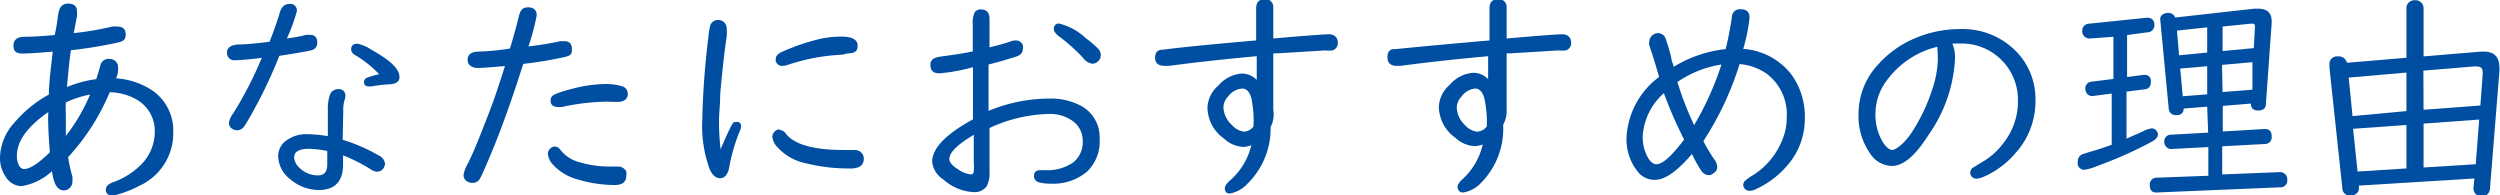
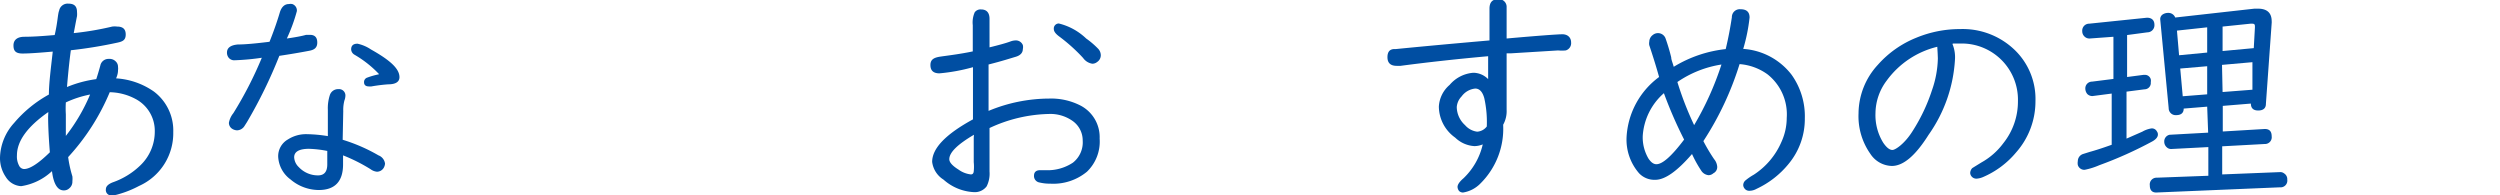
<svg xmlns="http://www.w3.org/2000/svg" viewBox="0 0 129.86 10.15">
  <defs>
    <style>.cls-1{fill:#004ea2;}</style>
  </defs>
  <g id="anstitle_2" data-name="anstitle_2">
    <g id="anstitle_1-2" data-name="anstitle_1">
      <path class="cls-1" d="M2.84,1.82C3,1.14,3,.72,3.07.56A.45.45,0,0,1,3.56.19c.3,0,.44.14.44.43A1.22,1.22,0,0,1,4,.84c-.07.34-.12.63-.17.88a15.6,15.6,0,0,0,2-.34,1,1,0,0,1,.25,0c.3,0,.45.13.45.41s-.14.36-.41.42a23.34,23.34,0,0,1-2.44.4c-.09.67-.15,1.31-.2,1.91A6.06,6.06,0,0,1,5,4.11c.06-.18.13-.41.21-.7a.43.43,0,0,1,.45-.35A.44.44,0,0,1,6,3.18a.38.38,0,0,1,.13.3.5.5,0,0,1,0,.16c0,.06,0,.21-.1.43A3.83,3.83,0,0,1,8,4.76a2.53,2.53,0,0,1,1,2.1,3,3,0,0,1-1.78,2.8,5.32,5.32,0,0,1-1.07.43,1.35,1.35,0,0,1-.34.06.28.28,0,0,1-.31-.32q0-.22.36-.36a3.89,3.89,0,0,0,1.44-.89,2.42,2.42,0,0,0,.74-1.75,1.87,1.87,0,0,0-1-1.69A2.94,2.94,0,0,0,5.7,4.79,11.49,11.49,0,0,1,3.54,8.16a6.13,6.13,0,0,0,.22,1,1.18,1.18,0,0,1,0,.25.44.44,0,0,1-.16.37.4.4,0,0,1-.29.11c-.32,0-.53-.34-.61-1a3,3,0,0,1-1.6.78A1,1,0,0,1,.3,9.19a1.74,1.74,0,0,1-.3-1A2.78,2.78,0,0,1,.73,6.39,6.42,6.42,0,0,1,2.54,4.91c0-.58.1-1.33.2-2.23-.69.06-1.21.1-1.57.1S.7,2.64.7,2.36s.19-.45.57-.45S2.17,1.88,2.84,1.82Zm-.33,4C1.42,6.58.88,7.33.88,8.07A1,1,0,0,0,1,8.62a.3.3,0,0,0,.25.16c.3,0,.75-.29,1.34-.87-.06-.74-.09-1.36-.09-1.85Zm2.17-.91a5.32,5.32,0,0,0-1.26.41,5.11,5.11,0,0,0,0,.62c0,.39,0,.77,0,1.12A9.36,9.36,0,0,0,4.68,4.91Z" />
      <path class="cls-1" d="M14,2.17c.2-.5.38-1,.54-1.54.09-.28.25-.42.47-.42a.47.47,0,0,1,.17,0,.35.35,0,0,1,.24.37A8.8,8.8,0,0,1,14.9,2c.41-.06.76-.12,1-.19l.2,0c.26,0,.38.14.38.4s-.14.38-.43.43c-.47.09-1,.18-1.54.26a24.65,24.65,0,0,1-1.68,3.44l-.14.22a.47.47,0,0,1-.37.21.5.5,0,0,1-.26-.08.37.37,0,0,1-.17-.31,1.1,1.1,0,0,1,.23-.5A19.73,19.73,0,0,0,13.6,3a12.51,12.51,0,0,1-1.4.13A.37.37,0,0,1,11.88,3a.42.42,0,0,1-.09-.27q0-.37.57-.42C12.74,2.31,13.27,2.26,14,2.17ZM17.8,7.26a8.83,8.83,0,0,1,1.86.81A.53.53,0,0,1,20,8.5a.51.51,0,0,1-.07.22.41.41,0,0,1-.35.2.67.67,0,0,1-.33-.13,8.71,8.71,0,0,0-1.43-.72v.47c0,.88-.42,1.33-1.26,1.33a2.28,2.28,0,0,1-1.47-.55,1.56,1.56,0,0,1-.64-1.18,1,1,0,0,1,.51-.9,1.74,1.74,0,0,1,1-.27,7.47,7.47,0,0,1,1.07.1V5.71a2.21,2.21,0,0,1,.11-.79.45.45,0,0,1,.44-.29.33.33,0,0,1,.36.37.74.74,0,0,1-.05.22,1.94,1.94,0,0,0-.06.55Zm-.8.58a5.75,5.75,0,0,0-.95-.11c-.51,0-.77.15-.77.44a.75.75,0,0,0,.24.51,1.36,1.36,0,0,0,1,.43q.48,0,.48-.57Zm2.68-4a5.68,5.68,0,0,0-1.27-1,.34.34,0,0,1-.17-.27q0-.3.33-.3a2,2,0,0,1,.7.3c1,.56,1.48,1,1.48,1.44,0,.24-.2.37-.58.37a8.32,8.32,0,0,0-.88.11l-.12,0c-.17,0-.26-.07-.26-.22a.24.24,0,0,1,.17-.24A3.93,3.93,0,0,1,19.68,3.86Z" />
-       <path class="cls-1" d="M26.49,2.52c.22-.73.37-1.29.46-1.67s.24-.47.49-.47.44.13.44.41a11.39,11.39,0,0,1-.43,1.62,16,16,0,0,0,1.65-.27l.22,0c.26,0,.39.14.39.43s-.13.33-.37.39a20.88,20.88,0,0,1-2.16.36q-1,3.15-1.91,5.22-.25.59-.33.72a.43.43,0,0,1-.38.24.52.52,0,0,1-.24-.05.37.37,0,0,1-.24-.37,1.57,1.57,0,0,1,.2-.54c.25-.49.56-1.23.94-2.22.27-.68.46-1.2.58-1.57.19-.56.33-1,.43-1.32-.69.06-1.17.1-1.43.1s-.51-.14-.51-.42.19-.42.57-.43A13,13,0,0,0,26.49,2.52ZM28.8,7.61a.4.4,0,0,1,.33.2,1.83,1.83,0,0,0,.95.61,5.44,5.44,0,0,0,1.65.23h.36a.49.49,0,0,1,.44.25.59.59,0,0,1,0,.23c0,.32-.2.48-.59.48a6.73,6.73,0,0,1-1.9-.28,2.68,2.68,0,0,1-1.39-.86A1,1,0,0,1,28.46,8a.37.37,0,0,1,.1-.26A.35.35,0,0,1,28.8,7.61Zm2.48-3.24a3.11,3.11,0,0,1,1,.1.41.41,0,0,1,.33.42.37.37,0,0,1-.11.27.53.53,0,0,1-.36.13l-.36,0a4.65,4.65,0,0,0-.55,0,11.16,11.16,0,0,0-2.05.27l-.17,0c-.27,0-.41-.11-.41-.33s.12-.29.34-.38a6.67,6.67,0,0,1,.72-.22A6.93,6.93,0,0,1,31.28,4.37Z" />
-       <path class="cls-1" d="M37.43,7.75c.25-.58.44-1,.56-1.22s.15-.19.24-.19a.2.2,0,0,1,.13,0,.22.22,0,0,1,.14.21.85.85,0,0,1-.06.23,9.13,9.13,0,0,0-.56,1.9.93.93,0,0,1-.17.43.4.4,0,0,1-.3.15c-.22,0-.41-.16-.55-.48a6.5,6.5,0,0,1-.38-2.56A41.73,41.73,0,0,1,36.8,1.9a3,3,0,0,1,.09-.56.41.41,0,0,1,.42-.3.43.43,0,0,1,.35.17.47.47,0,0,1,.09.3,3.14,3.14,0,0,1,0,.38c-.12.76-.23,1.77-.34,3,0,.53-.06,1-.06,1.3A12.41,12.41,0,0,0,37.43,7.75Zm3.07-1a.41.41,0,0,1,.31.18c.44.58,1.46.86,3,.86h.57a.48.48,0,0,1,.4.18.42.42,0,0,1,.09.27.48.48,0,0,1-.2.41,1.06,1.06,0,0,1-.54.1,9,9,0,0,1-2.27-.27,2.69,2.69,0,0,1-1.49-.85.9.9,0,0,1-.25-.52.36.36,0,0,1,.08-.23A.36.36,0,0,1,40.5,6.72Zm3.27-3.91a10.25,10.25,0,0,0-2.85.53.77.77,0,0,1-.26.05.34.34,0,0,1-.36-.23.31.31,0,0,1,0-.15c0-.14.12-.26.35-.36A11,11,0,0,1,42.68,2a5.84,5.84,0,0,1,1-.1c.58,0,.87.16.87.47s-.17.4-.52.4Z" />
      <path class="cls-1" d="M50.53,2.67c0-.52,0-1,0-1.36a1.31,1.31,0,0,1,.1-.67.37.37,0,0,1,.33-.15c.29,0,.44.17.44.49V2.46c.49-.12.85-.22,1.07-.3a.83.83,0,0,1,.27-.06.39.39,0,0,1,.39.24.46.46,0,0,1,0,.21c0,.19-.13.33-.37.4s-.73.23-1.41.4c0,.19,0,.5,0,.92,0,.75,0,1.25,0,1.49a8.25,8.25,0,0,1,3.15-.64,3.34,3.34,0,0,1,1.62.36,1.85,1.85,0,0,1,1,1.72,2.17,2.17,0,0,1-.66,1.72,2.74,2.74,0,0,1-1.91.62A2.24,2.24,0,0,1,54,9.48a.34.34,0,0,1-.29-.35c0-.19.11-.29.32-.29h.27a2.38,2.38,0,0,0,1.43-.39,1.34,1.34,0,0,0,.51-1.15,1.24,1.24,0,0,0-.5-1,2,2,0,0,0-1.26-.38,7.62,7.62,0,0,0-3.08.73c0,.84,0,1.59,0,2.26a1.46,1.46,0,0,1-.15.77.77.77,0,0,1-.67.3,2.55,2.55,0,0,1-1.57-.65,1.27,1.27,0,0,1-.59-.92c0-.71.71-1.44,2.12-2.21V5.22l0-.73v-1a9.56,9.56,0,0,1-1.74.32c-.31,0-.47-.14-.47-.43s.18-.39.52-.44S49.87,2.81,50.53,2.67ZM50.59,7c-.85.5-1.28.92-1.28,1.27q0,.24.48.54a1.34,1.34,0,0,0,.64.25c.09,0,.14-.05.15-.16a2.34,2.34,0,0,0,0-.48c0-.25,0-.67,0-1.27ZM55,1.22A3.13,3.13,0,0,1,56.42,2a4.33,4.33,0,0,1,.6.51.5.5,0,0,1,.16.36.42.42,0,0,1-.19.35.4.4,0,0,1-.25.09.72.72,0,0,1-.48-.3A8.92,8.92,0,0,0,55,1.88c-.17-.13-.26-.25-.26-.37A.26.26,0,0,1,55,1.22Z" />
-       <path class="cls-1" d="M65.25,2.1c0-.53,0-.85,0-1,0-.3,0-.52,0-.65,0-.33.15-.49.44-.49a.4.4,0,0,1,.45.37s0,.42,0,1.14V2c1.69-.15,2.66-.22,2.9-.22s.45.14.45.43a.39.39,0,0,1-.28.41,2.23,2.23,0,0,1-.4,0l-2.44.15-.23,0q0,1.27,0,2v.93A1.45,1.45,0,0,1,66,6.6a4,4,0,0,1-1.19,2.93,1.62,1.62,0,0,1-.87.51A.29.29,0,0,1,63.7,10a.37.37,0,0,1-.08-.21c0-.12.1-.27.31-.45A3.51,3.51,0,0,0,65,7.54a1.18,1.18,0,0,1-.43.09,1.57,1.57,0,0,1-1-.44,2,2,0,0,1-.85-1.61,1.59,1.59,0,0,1,.56-1.13,1.79,1.79,0,0,1,1.23-.63,1.09,1.09,0,0,1,.77.33c0-.34,0-.72,0-1.14V2.92c-1.67.15-3.19.32-4.55.5h-.2Q60,3.43,60,3t.42-.42C61.48,2.44,63.07,2.29,65.25,2.1Zm-.14,4.47A5.71,5.71,0,0,0,65,5.1c-.09-.33-.25-.5-.47-.5A1,1,0,0,0,63.8,5a.88.88,0,0,0-.25.55A1.29,1.29,0,0,0,64,6.5a1,1,0,0,0,.63.34A.68.68,0,0,0,65.11,6.57Z" />
      <path class="cls-1" d="M77.37,2.1c0-.53,0-.85,0-1,0-.3,0-.52,0-.65,0-.33.15-.49.44-.49a.4.4,0,0,1,.45.37s0,.42,0,1.14V2c1.69-.15,2.66-.22,2.9-.22s.45.14.45.43a.39.39,0,0,1-.28.41,2.23,2.23,0,0,1-.4,0l-2.44.15-.23,0q0,1.27,0,2v.93a1.45,1.45,0,0,1-.18.78A4,4,0,0,1,76.9,9.53,1.62,1.62,0,0,1,76,10a.29.29,0,0,1-.21-.08.37.37,0,0,1-.08-.21c0-.12.1-.27.31-.45a3.51,3.51,0,0,0,1-1.76,1.18,1.18,0,0,1-.43.09,1.57,1.57,0,0,1-1-.44,2,2,0,0,1-.85-1.61,1.59,1.59,0,0,1,.56-1.13,1.79,1.79,0,0,1,1.23-.63,1.09,1.09,0,0,1,.77.33c0-.34,0-.72,0-1.14V2.92c-1.67.15-3.19.32-4.55.5h-.2q-.48,0-.48-.45t.42-.42C73.6,2.44,75.19,2.29,77.37,2.1Zm-.14,4.47A5.71,5.71,0,0,0,77.1,5.1c-.09-.33-.25-.5-.47-.5a1,1,0,0,0-.71.41.88.88,0,0,0-.25.55,1.29,1.29,0,0,0,.43.94,1,1,0,0,0,.63.34A.68.68,0,0,0,77.23,6.57Z" />
      <path class="cls-1" d="M89.64,2.55c.14-.58.24-1.13.32-1.65a.41.41,0,0,1,.45-.42c.31,0,.47.14.47.43a9.12,9.12,0,0,1-.33,1.63,3.46,3.46,0,0,1,2.51,1.34,3.71,3.71,0,0,1,.69,2.27,3.65,3.65,0,0,1-.84,2.36,4.71,4.71,0,0,1-1.67,1.3.76.76,0,0,1-.36.1.3.3,0,0,1-.27-.13.29.29,0,0,1-.06-.17.33.33,0,0,1,.13-.25,2.83,2.83,0,0,1,.41-.28,3.83,3.83,0,0,0,1.45-1.72,3,3,0,0,0,.27-1.23,2.65,2.65,0,0,0-1-2.27,2.84,2.84,0,0,0-1.45-.53,15.9,15.9,0,0,1-1.88,4,8.94,8.94,0,0,0,.56.94.69.69,0,0,1,.16.4A.36.36,0,0,1,89,9a.38.38,0,0,1-.25.1.51.51,0,0,1-.39-.25A6.1,6.1,0,0,1,87.89,8c-.77.89-1.4,1.34-1.91,1.34A1.1,1.1,0,0,1,85.14,9a2.66,2.66,0,0,1-.65-1.87A4.15,4.15,0,0,1,86.18,4c-.19-.68-.37-1.23-.51-1.65a.45.45,0,0,1,0-.18.44.44,0,0,1,.18-.35.42.42,0,0,1,.66.16,10.25,10.25,0,0,1,.3,1c0,.13.08.29.13.49A6.51,6.51,0,0,1,89.64,2.55ZM86.43,4.84a3.22,3.22,0,0,0-1.1,2.23,2.17,2.17,0,0,0,.3,1.17c.13.19.26.29.41.29.32,0,.8-.43,1.44-1.28A21.74,21.74,0,0,1,86.43,4.84Zm3-1.49a5.53,5.53,0,0,0-2.3.91A16.64,16.64,0,0,0,88,6.5,15.62,15.62,0,0,0,89.42,3.35Z" />
      <path class="cls-1" d="M101.42,2.29a1.79,1.79,0,0,1,.13.79A7.51,7.51,0,0,1,100.18,7c-.68,1.08-1.31,1.62-1.91,1.62A1.37,1.37,0,0,1,97.16,8a3.39,3.39,0,0,1-.62-2.11,3.75,3.75,0,0,1,1-2.52,5.31,5.31,0,0,1,2-1.41,5.94,5.94,0,0,1,2.28-.45,3.89,3.89,0,0,1,2.74,1,3.53,3.53,0,0,1,1.17,2.74,4,4,0,0,1-1,2.66A4.6,4.6,0,0,1,103,9.2a1,1,0,0,1-.33.08.32.32,0,0,1-.27-.13.29.29,0,0,1-.06-.17.38.38,0,0,1,.11-.25l.47-.29a3.58,3.58,0,0,0,1.14-1,3.47,3.47,0,0,0,.76-2.18,2.92,2.92,0,0,0-2.93-3l-.45,0h0Zm-.79.14A4.58,4.58,0,0,0,98,4.19a2.85,2.85,0,0,0-.58,1.68,2.73,2.73,0,0,0,.4,1.54c.17.25.33.38.48.38s.64-.32,1.06-1a9.22,9.22,0,0,0,1-2.12,5.29,5.29,0,0,0,.3-1.63C100.66,3,100.65,2.73,100.63,2.43Z" />
      <path class="cls-1" d="M110.49,1.82V4l.84-.11h.06a.31.31,0,0,1,.33.23.37.37,0,0,1,0,.15.33.33,0,0,1-.33.37l-.93.12V7.2l.82-.36a1.35,1.35,0,0,1,.48-.17.29.29,0,0,1,.28.16.25.25,0,0,1,.05.16c0,.12-.09.24-.28.35a20.41,20.41,0,0,1-2.76,1.24,3.71,3.71,0,0,1-.76.24.35.35,0,0,1-.36-.25.58.58,0,0,1,0-.2.39.39,0,0,1,.27-.37l.35-.11c.26-.07.64-.19,1.14-.37V4.86l-1,.13h0a.37.37,0,0,1-.27-.11.45.45,0,0,1-.1-.27.35.35,0,0,1,.35-.37l1.11-.14V1.91L108.55,2h0a.36.36,0,0,1-.28-.11.37.37,0,0,1-.11-.27.36.36,0,0,1,.36-.39l3-.31h0c.26,0,.39.14.39.37a.37.37,0,0,1-.37.39Zm4.16,3.72-1.22.1c0,.23-.14.34-.39.34a.36.36,0,0,1-.39-.36L112.21,1V1a.29.29,0,0,1,.13-.25.51.51,0,0,1,.28-.08.38.38,0,0,1,.37.24L117.1.45l.19,0c.47,0,.71.22.71.65a.46.46,0,0,1,0,.1l-.3,4.2c0,.23-.15.34-.4.34s-.38-.12-.38-.36l-1.46.12V6.83l2.18-.13h0c.24,0,.36.12.36.38a.35.35,0,0,1-.36.4l-2.21.12V9.06l3-.12a.32.32,0,0,1,.22.07.35.35,0,0,1,.16.32.35.35,0,0,1-.38.4L112,10h0c-.22,0-.33-.13-.33-.37a.35.35,0,0,1,.36-.4l2.68-.1V7.64l-1.93.1h0a.32.32,0,0,1-.23-.09.38.38,0,0,1-.13-.29A.35.35,0,0,1,112.7,7l2-.11Zm0-2.81V1.42l-1.57.17.11,1.28Zm0,.71-1.4.12L113.38,5l1.27-.1Zm.8-.79,1.62-.15.06-1.08v0c0-.13,0-.19-.15-.19h-.08l-1.45.15Zm0,2.13L117,4.66,117,3.23l-1.58.14Z" />
-       <path class="cls-1" d="M128.53,9.27l-6,.37v.13a.33.33,0,0,1-.11.27.41.41,0,0,1-.31.11.38.38,0,0,1-.44-.38L121,3.51c0-.09,0-.14,0-.17a.39.39,0,0,1,.43-.41.44.44,0,0,1,.48.33L125,3V.42a.39.39,0,0,1,.11-.28.44.44,0,0,1,.33-.13.44.44,0,0,1,.37.17.41.41,0,0,1,.08.24V2.93l3-.25h.13q.81,0,.81.84a1,1,0,0,1,0,.18l-.49,6.08a.43.43,0,0,1-.86,0v0ZM125,5.77v-2l-3,.26.2,2Zm0,.72-2.77.2.23,2.22L125,8.75Zm.89-.79,2.95-.22.12-1.6V3.74c0-.2-.11-.29-.33-.29h-.12l-2.63.22Zm0,3,2.71-.17.18-2.32-2.89.21Z" />
    </g>
  </g>
</svg>